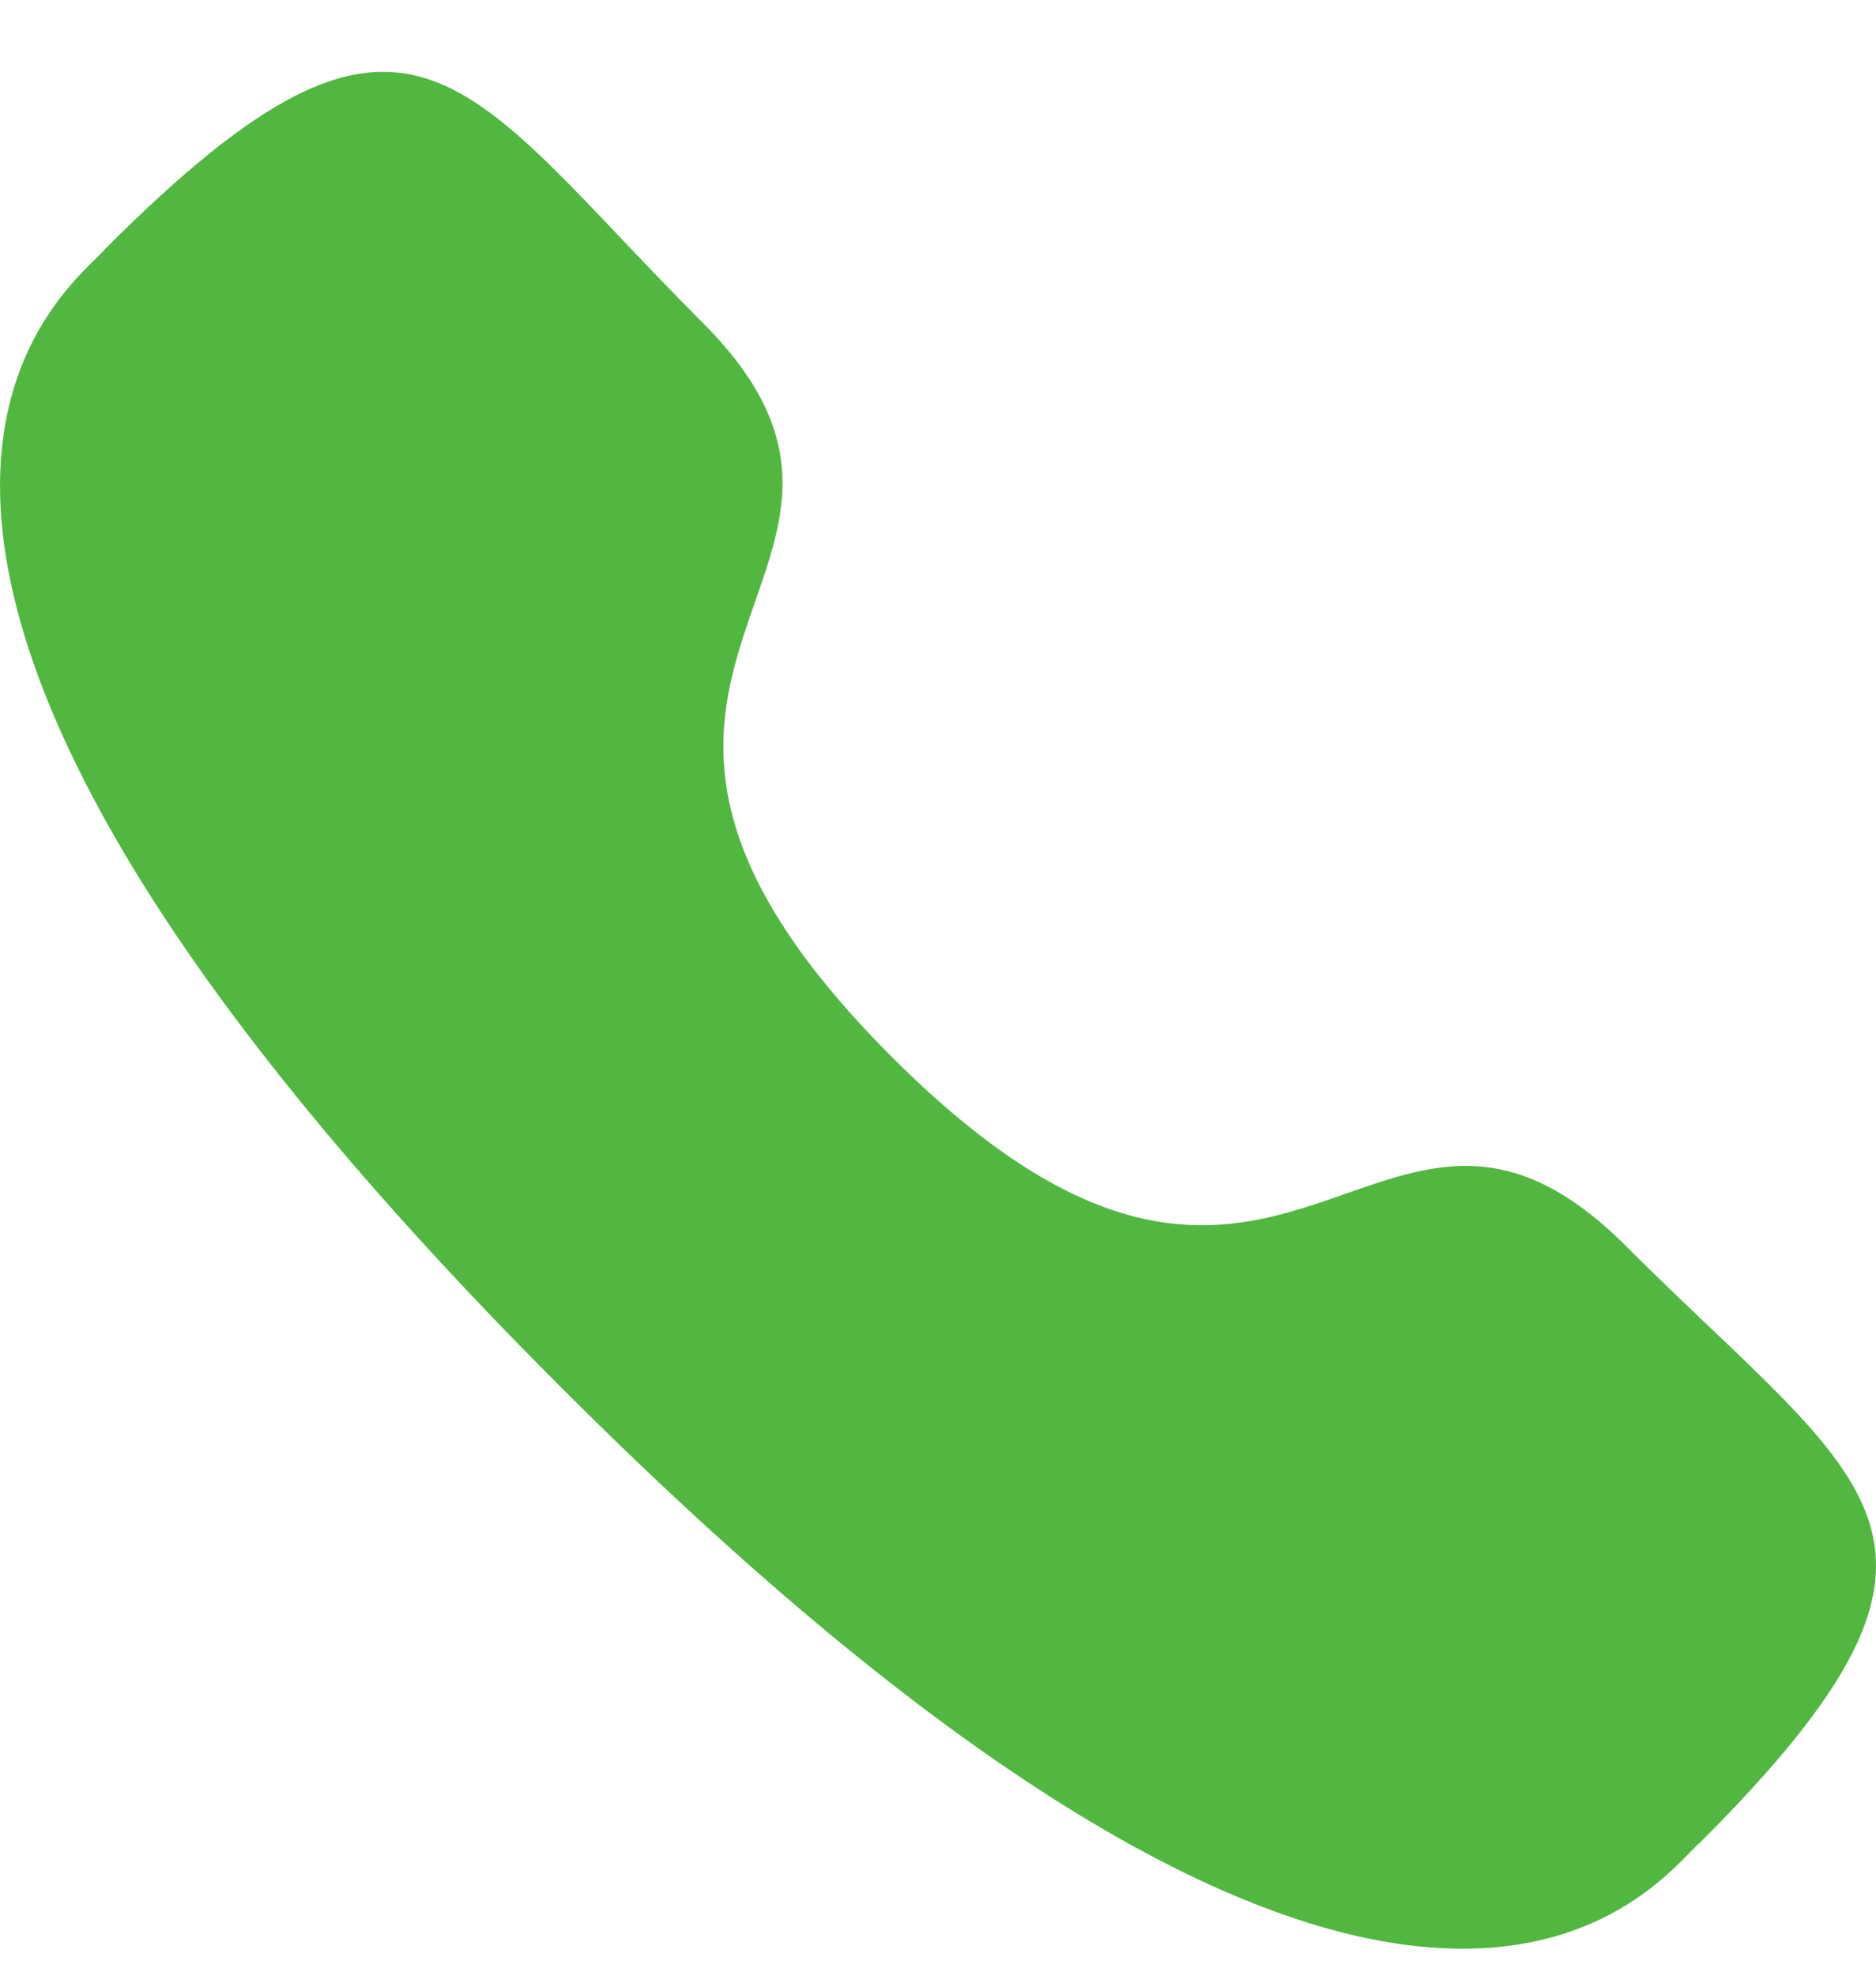
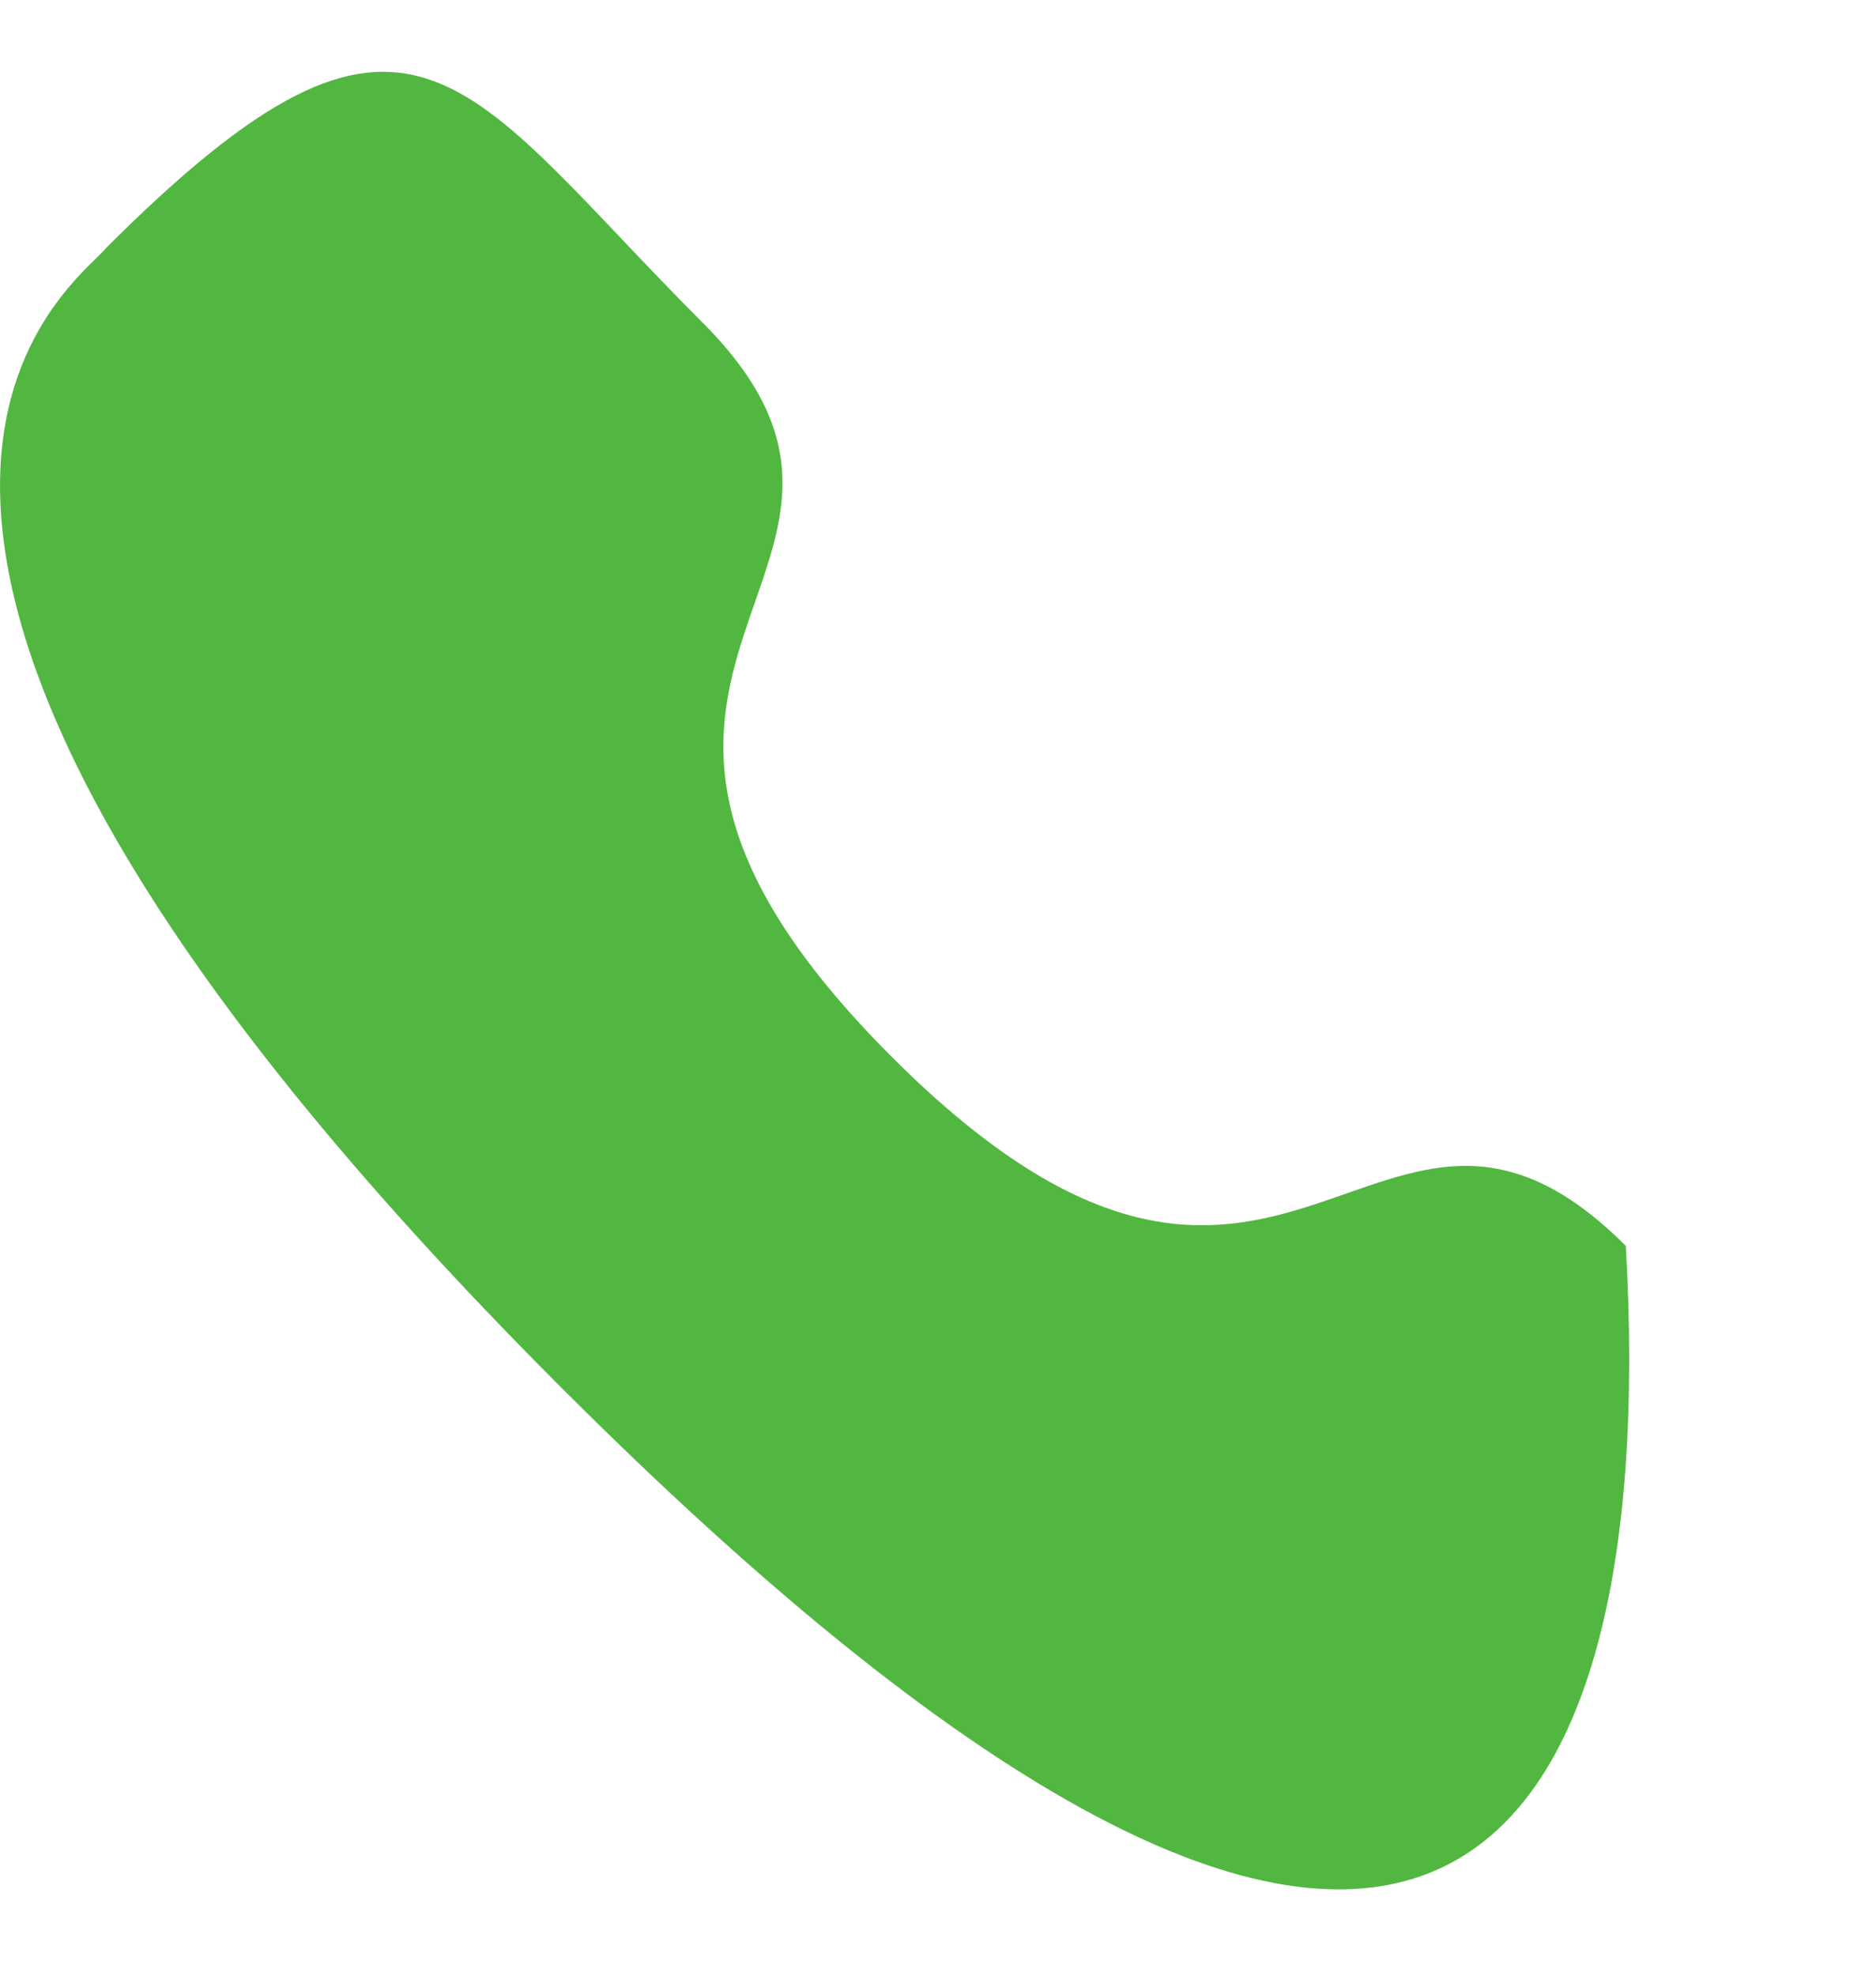
<svg xmlns="http://www.w3.org/2000/svg" width="19" height="20" viewBox="0 0 19 20" fill="none">
-   <path fill-rule="evenodd" clip-rule="evenodd" d="M9.032 10.699C13.021 14.687 13.926 10.074 16.466 12.612C18.914 15.06 20.322 15.55 17.219 18.652C16.831 18.964 14.362 22.721 5.685 14.047C-2.993 5.371 0.762 2.9 1.074 2.511C4.184 -0.599 4.666 0.816 7.114 3.264C9.654 5.804 5.043 6.711 9.032 10.699Z" fill="#52B741" />
+   <path fill-rule="evenodd" clip-rule="evenodd" d="M9.032 10.699C13.021 14.687 13.926 10.074 16.466 12.612C16.831 18.964 14.362 22.721 5.685 14.047C-2.993 5.371 0.762 2.9 1.074 2.511C4.184 -0.599 4.666 0.816 7.114 3.264C9.654 5.804 5.043 6.711 9.032 10.699Z" fill="#52B741" />
</svg>